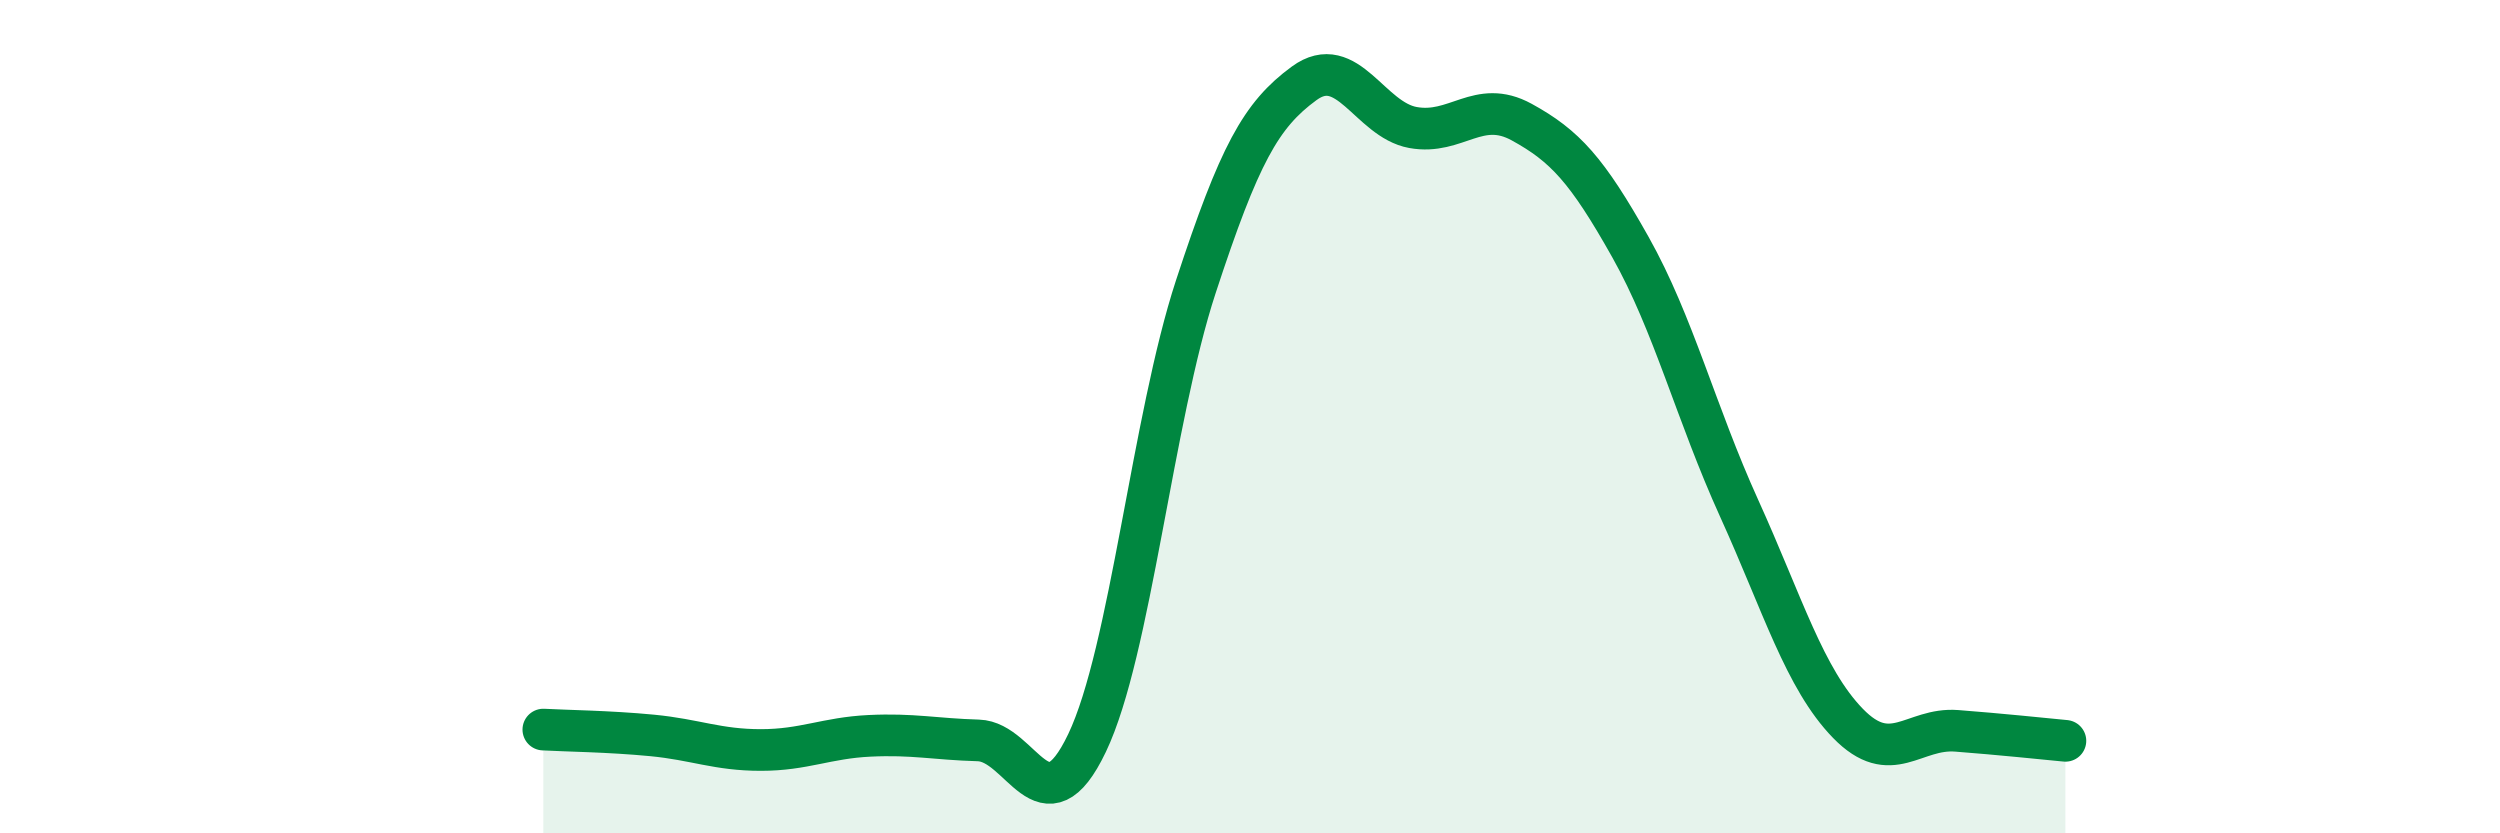
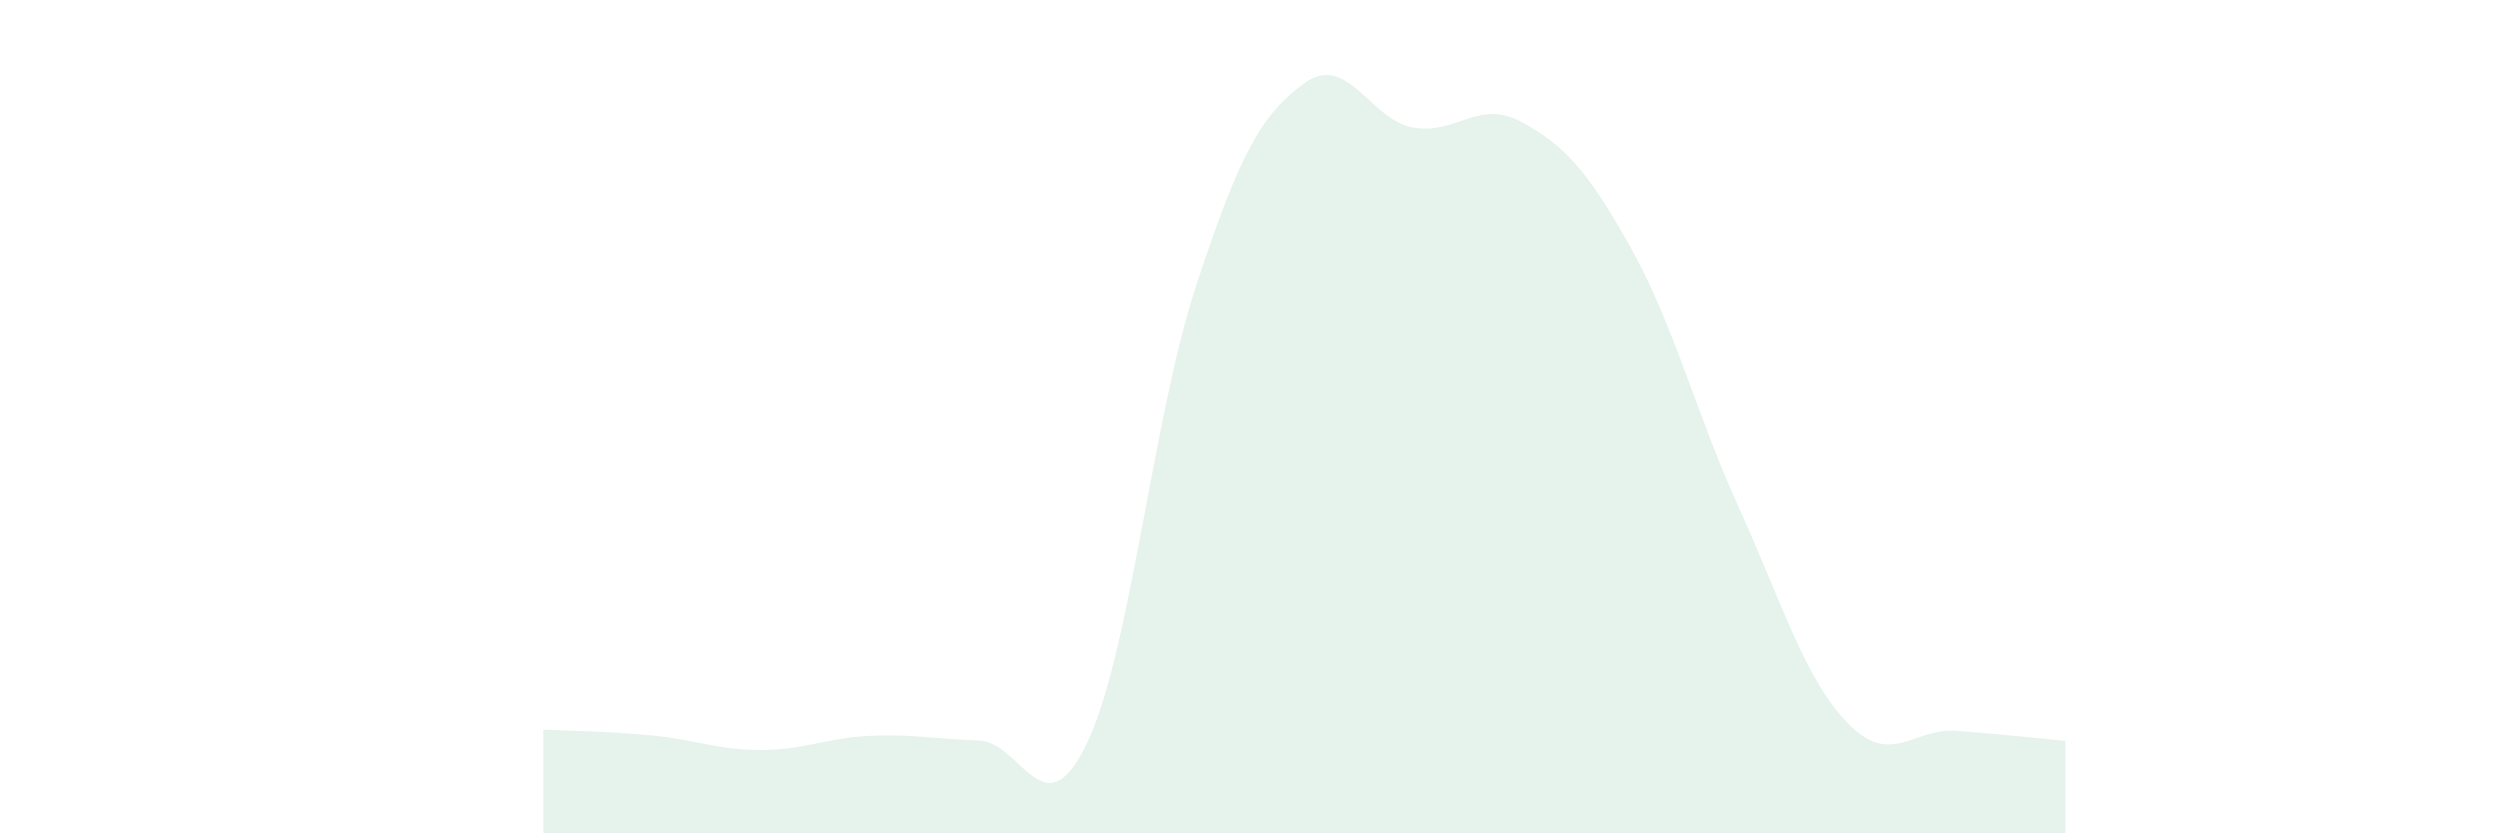
<svg xmlns="http://www.w3.org/2000/svg" width="60" height="20" viewBox="0 0 60 20">
  <path d="M 13.04,17.51 C 13.56,17.54 14.61,17.55 15.65,17.65 C 16.69,17.75 17.22,18 18.26,18 C 19.3,18 19.83,17.71 20.87,17.66 C 21.91,17.61 22.44,17.74 23.48,17.77 C 24.52,17.8 25.05,20.01 26.09,17.83 C 27.13,15.65 27.66,10.05 28.7,6.88 C 29.74,3.71 30.26,2.76 31.3,2 C 32.34,1.24 32.87,2.87 33.91,3.06 C 34.95,3.25 35.48,2.36 36.52,2.93 C 37.56,3.5 38.09,4.08 39.13,5.93 C 40.17,7.78 40.7,9.91 41.74,12.2 C 42.78,14.49 43.31,16.29 44.35,17.36 C 45.39,18.43 45.92,17.46 46.96,17.54 C 48,17.62 49.05,17.73 49.57,17.78L49.57 20L13.04 20Z" fill="#008740" opacity="0.1" stroke-linecap="round" stroke-linejoin="round" />
-   <path d="M 13.04,17.51 C 13.56,17.54 14.61,17.55 15.65,17.65 C 16.69,17.75 17.22,18 18.26,18 C 19.3,18 19.83,17.71 20.87,17.66 C 21.91,17.61 22.44,17.74 23.48,17.77 C 24.52,17.8 25.05,20.01 26.09,17.83 C 27.13,15.65 27.66,10.05 28.7,6.88 C 29.74,3.71 30.26,2.76 31.3,2 C 32.34,1.24 32.87,2.87 33.91,3.06 C 34.95,3.25 35.48,2.36 36.52,2.93 C 37.56,3.5 38.09,4.08 39.13,5.93 C 40.17,7.78 40.7,9.91 41.74,12.2 C 42.78,14.49 43.31,16.29 44.35,17.36 C 45.39,18.43 45.92,17.46 46.96,17.54 C 48,17.62 49.05,17.73 49.57,17.78" stroke="#008740" stroke-width="1" fill="none" stroke-linecap="round" stroke-linejoin="round" />
</svg>